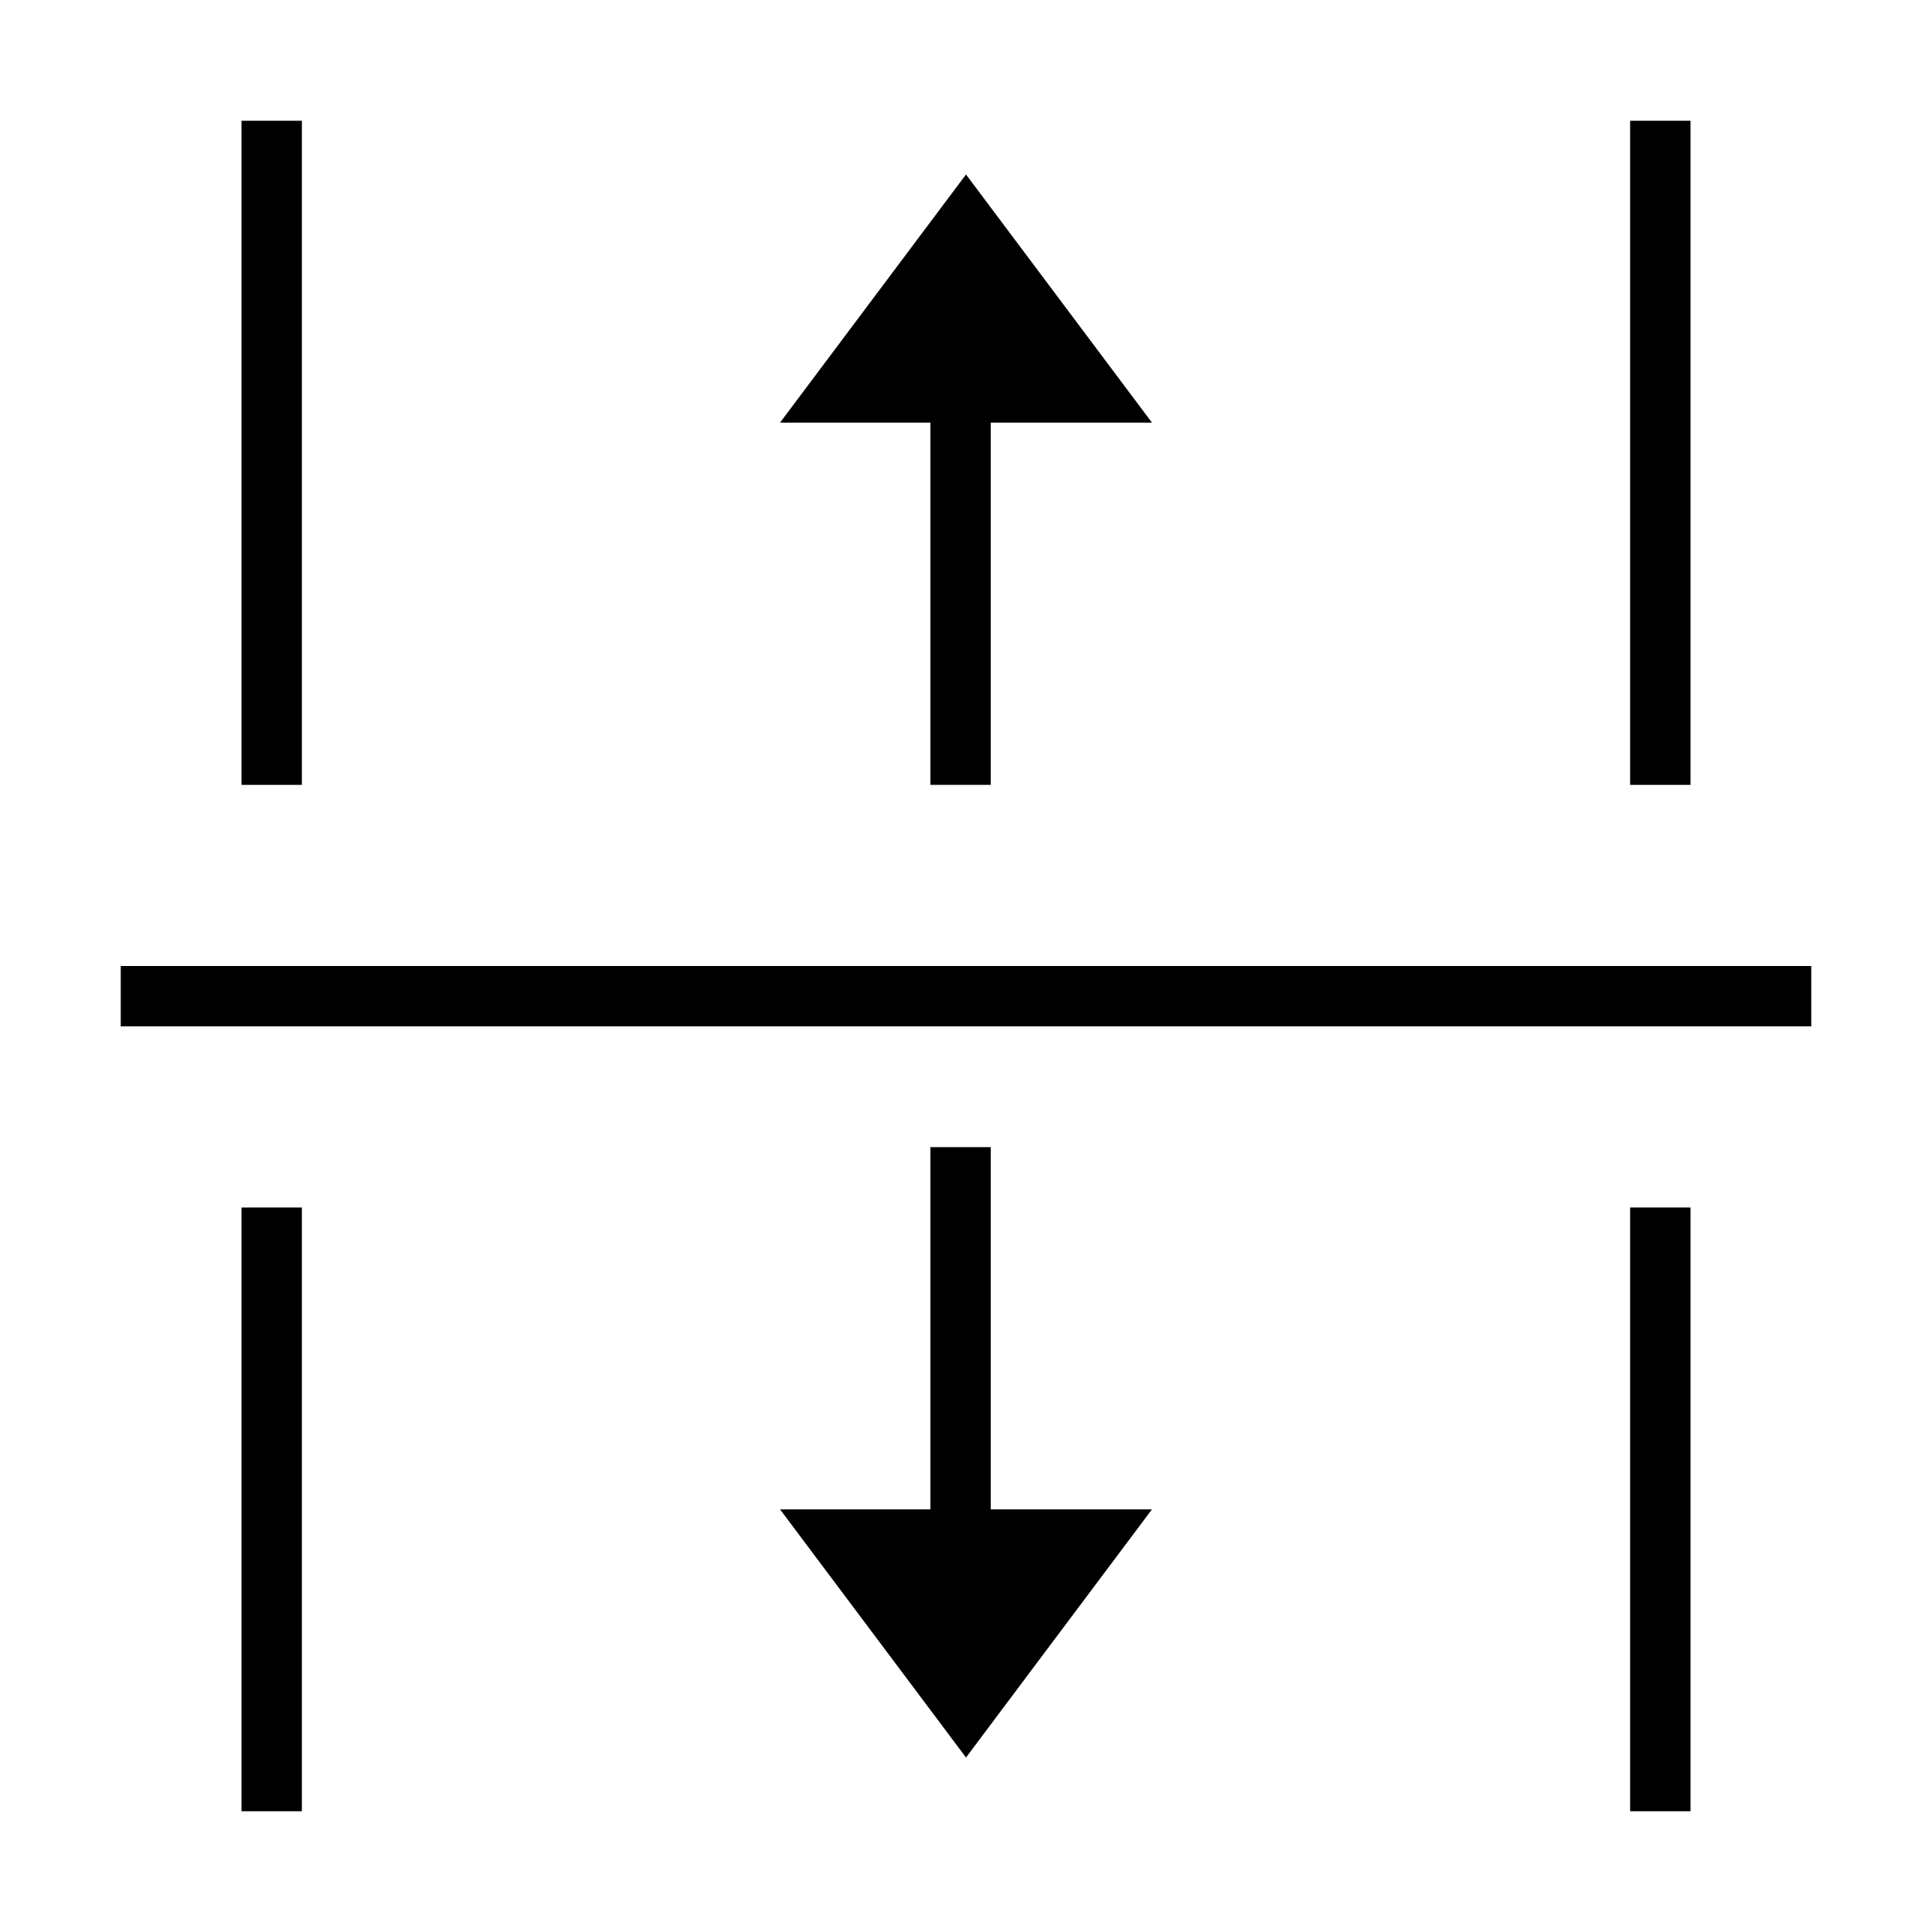
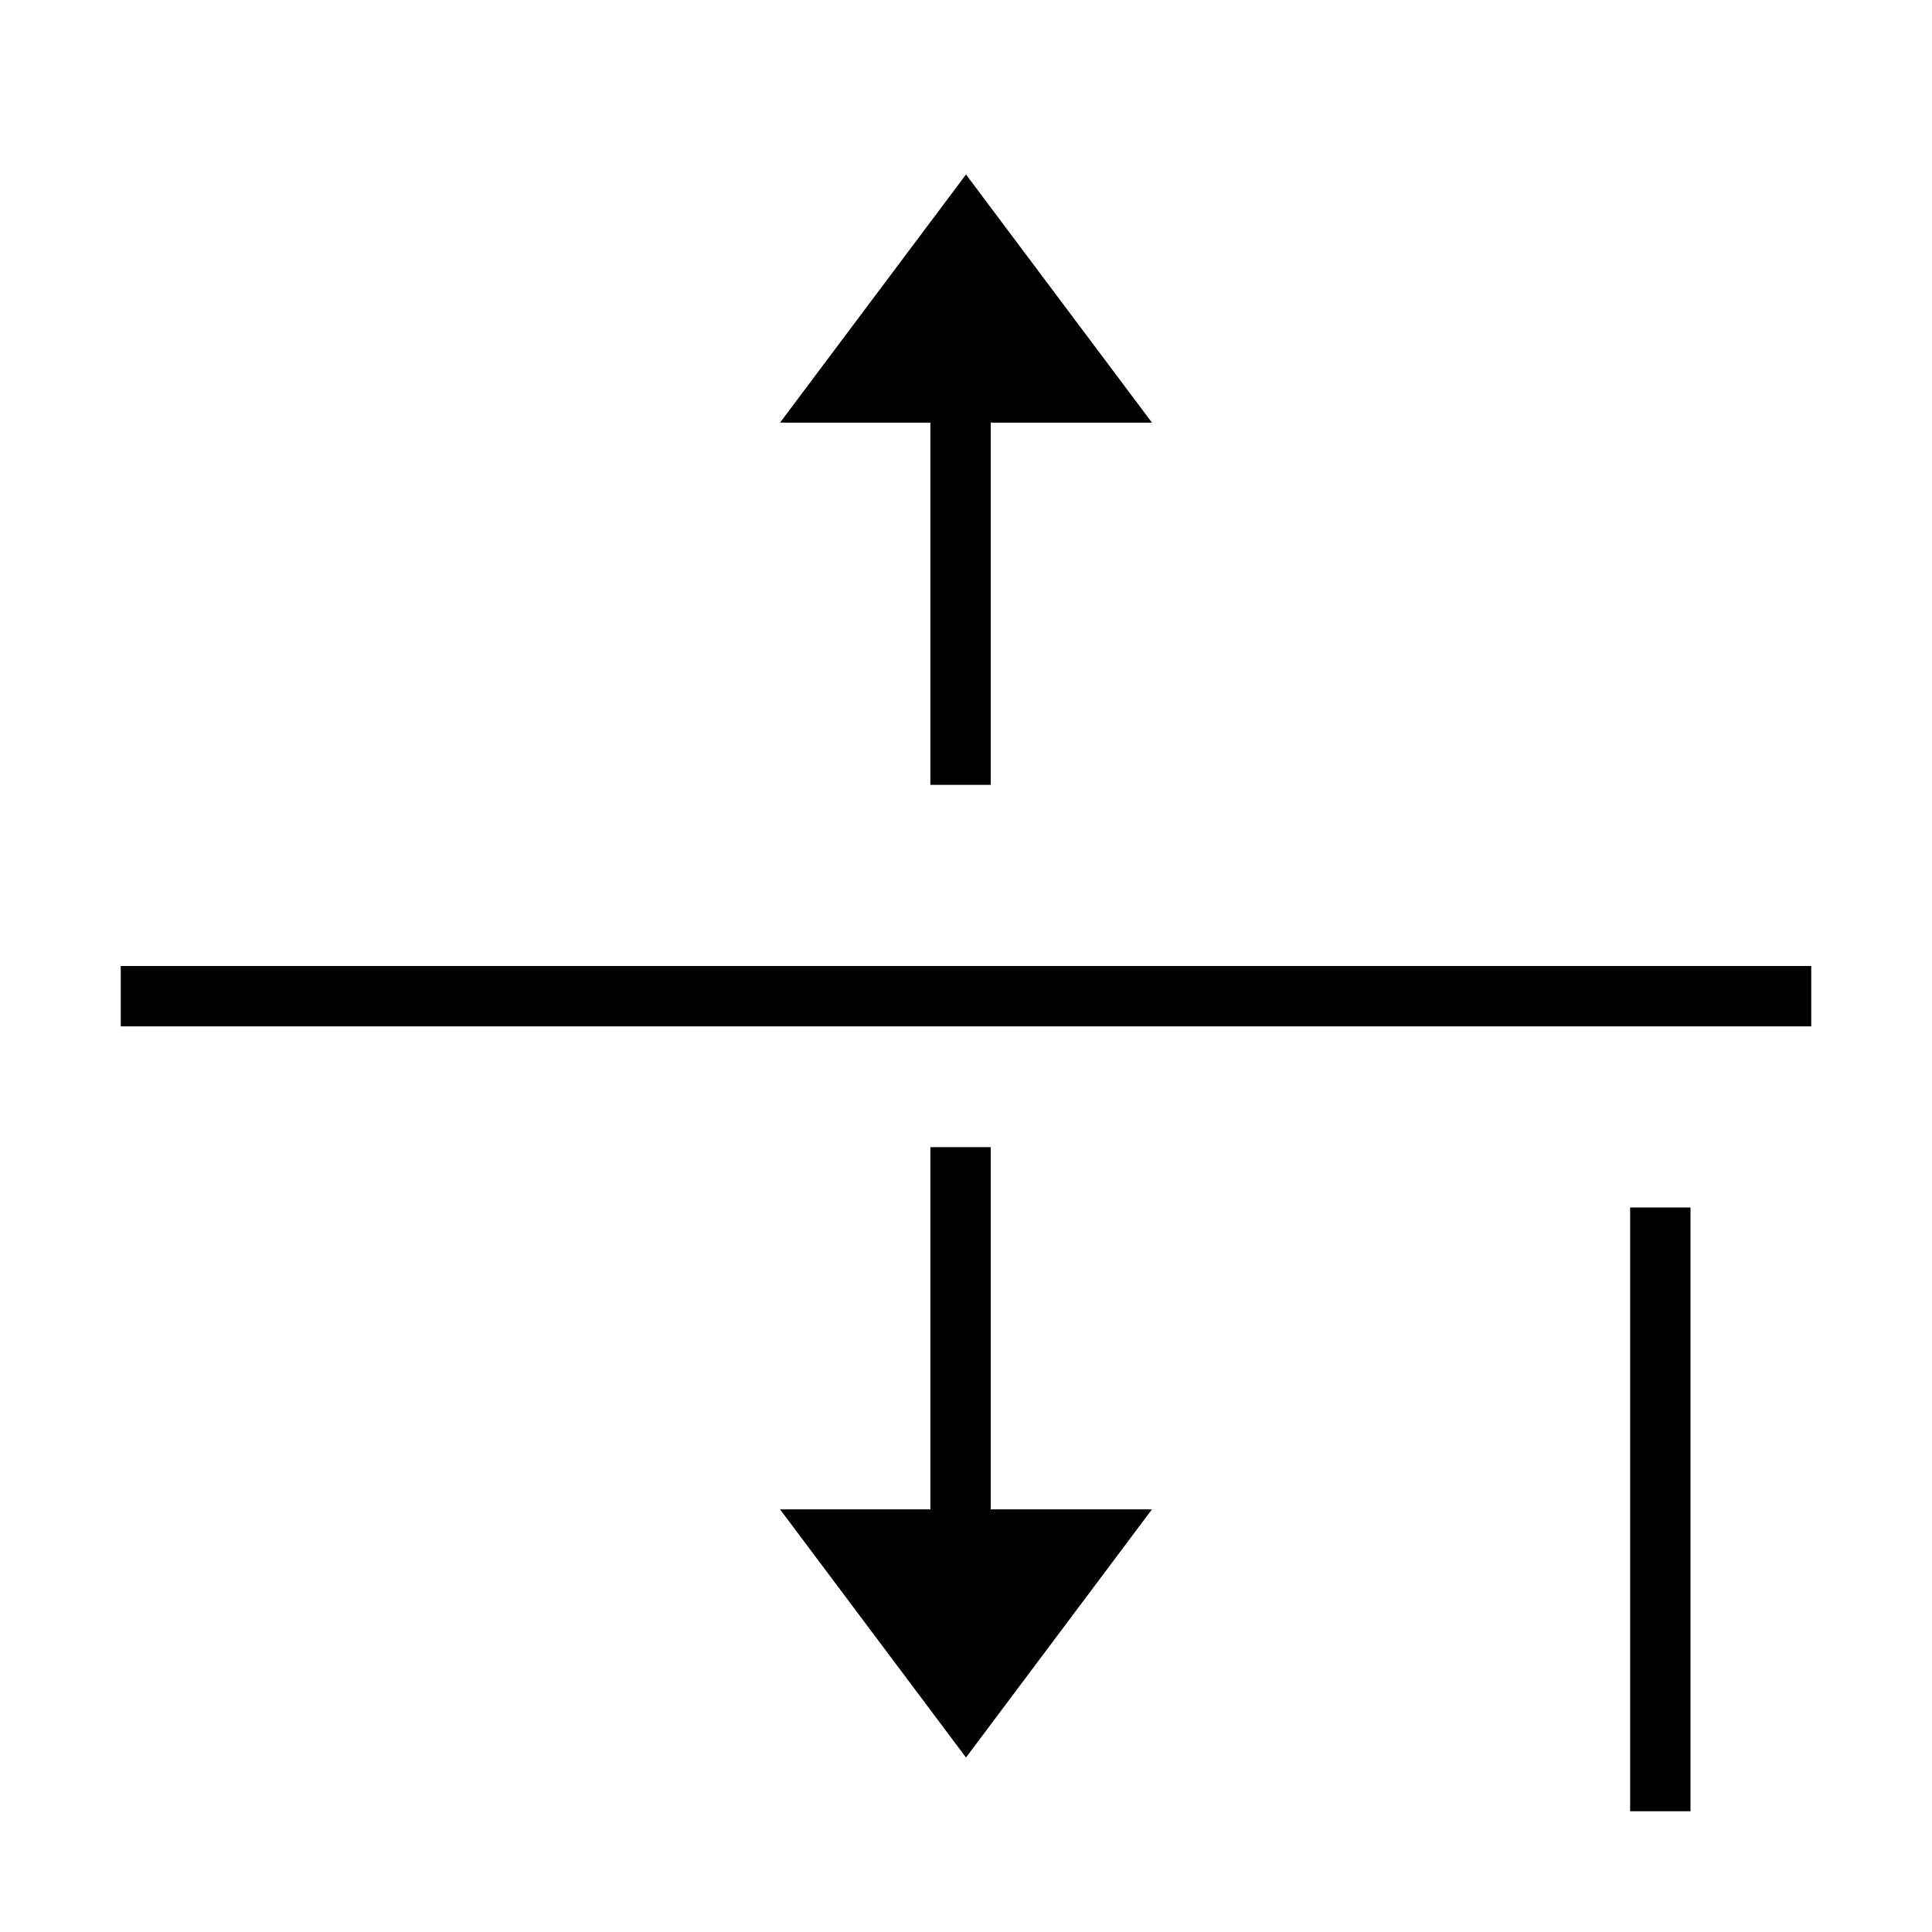
<svg xmlns="http://www.w3.org/2000/svg" id="Layer_1" viewBox="0 0 32 32">
  <defs>
    <style>.cls-1{fill="currentColor";stroke-width:0px;}</style>
  </defs>
  <rect class="cls-1" x="2" y="16" width="28" height="1" />
  <polygon class="cls-1" points="15.41 13 16.41 13 16.41 7 19.08 7 16 2.89 12.92 7 15.41 7 15.41 13" />
  <polygon class="cls-1" points="16.41 19 15.41 19 15.41 25 12.92 25 16 29.11 19.08 25 16.41 25 16.41 19" />
-   <rect class="cls-1" x="27" y="2" width="1" height="11" />
-   <rect class="cls-1" x="4" y="2" width="1" height="11" />
-   <rect class="cls-1" x="4" y="20" width="1" height="10" />
  <rect class="cls-1" x="27" y="20" width="1" height="10" />
</svg>